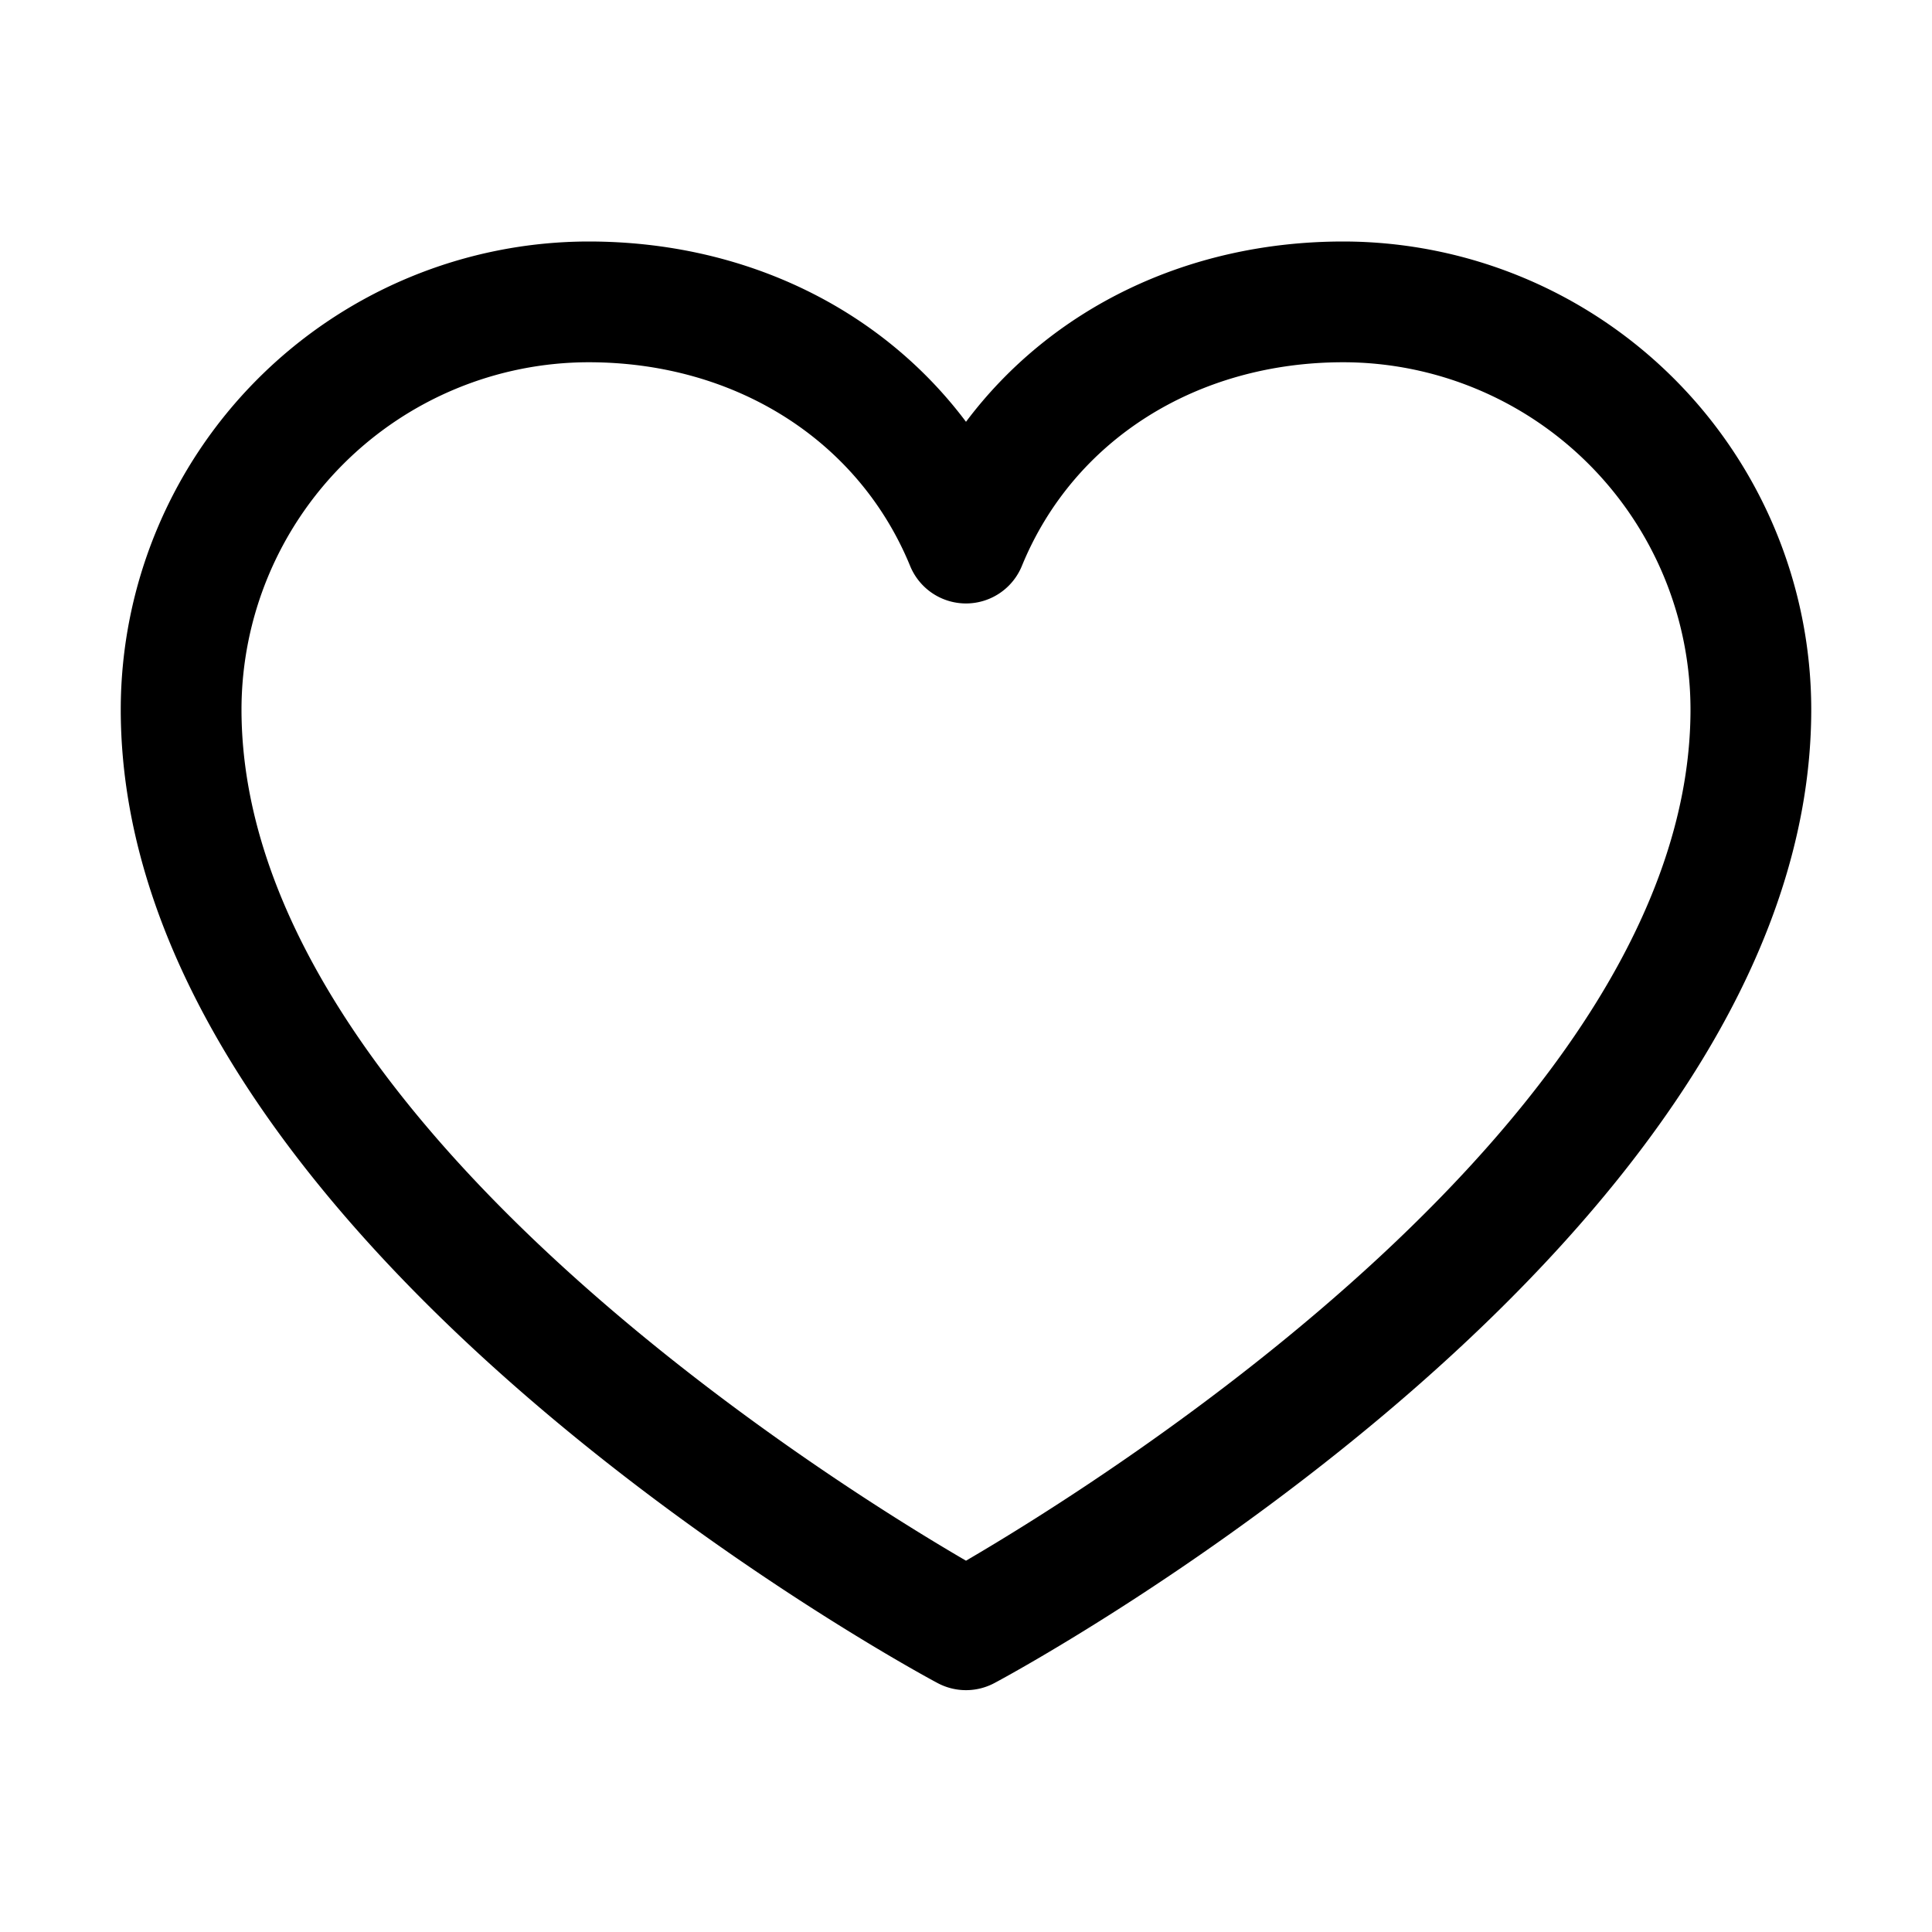
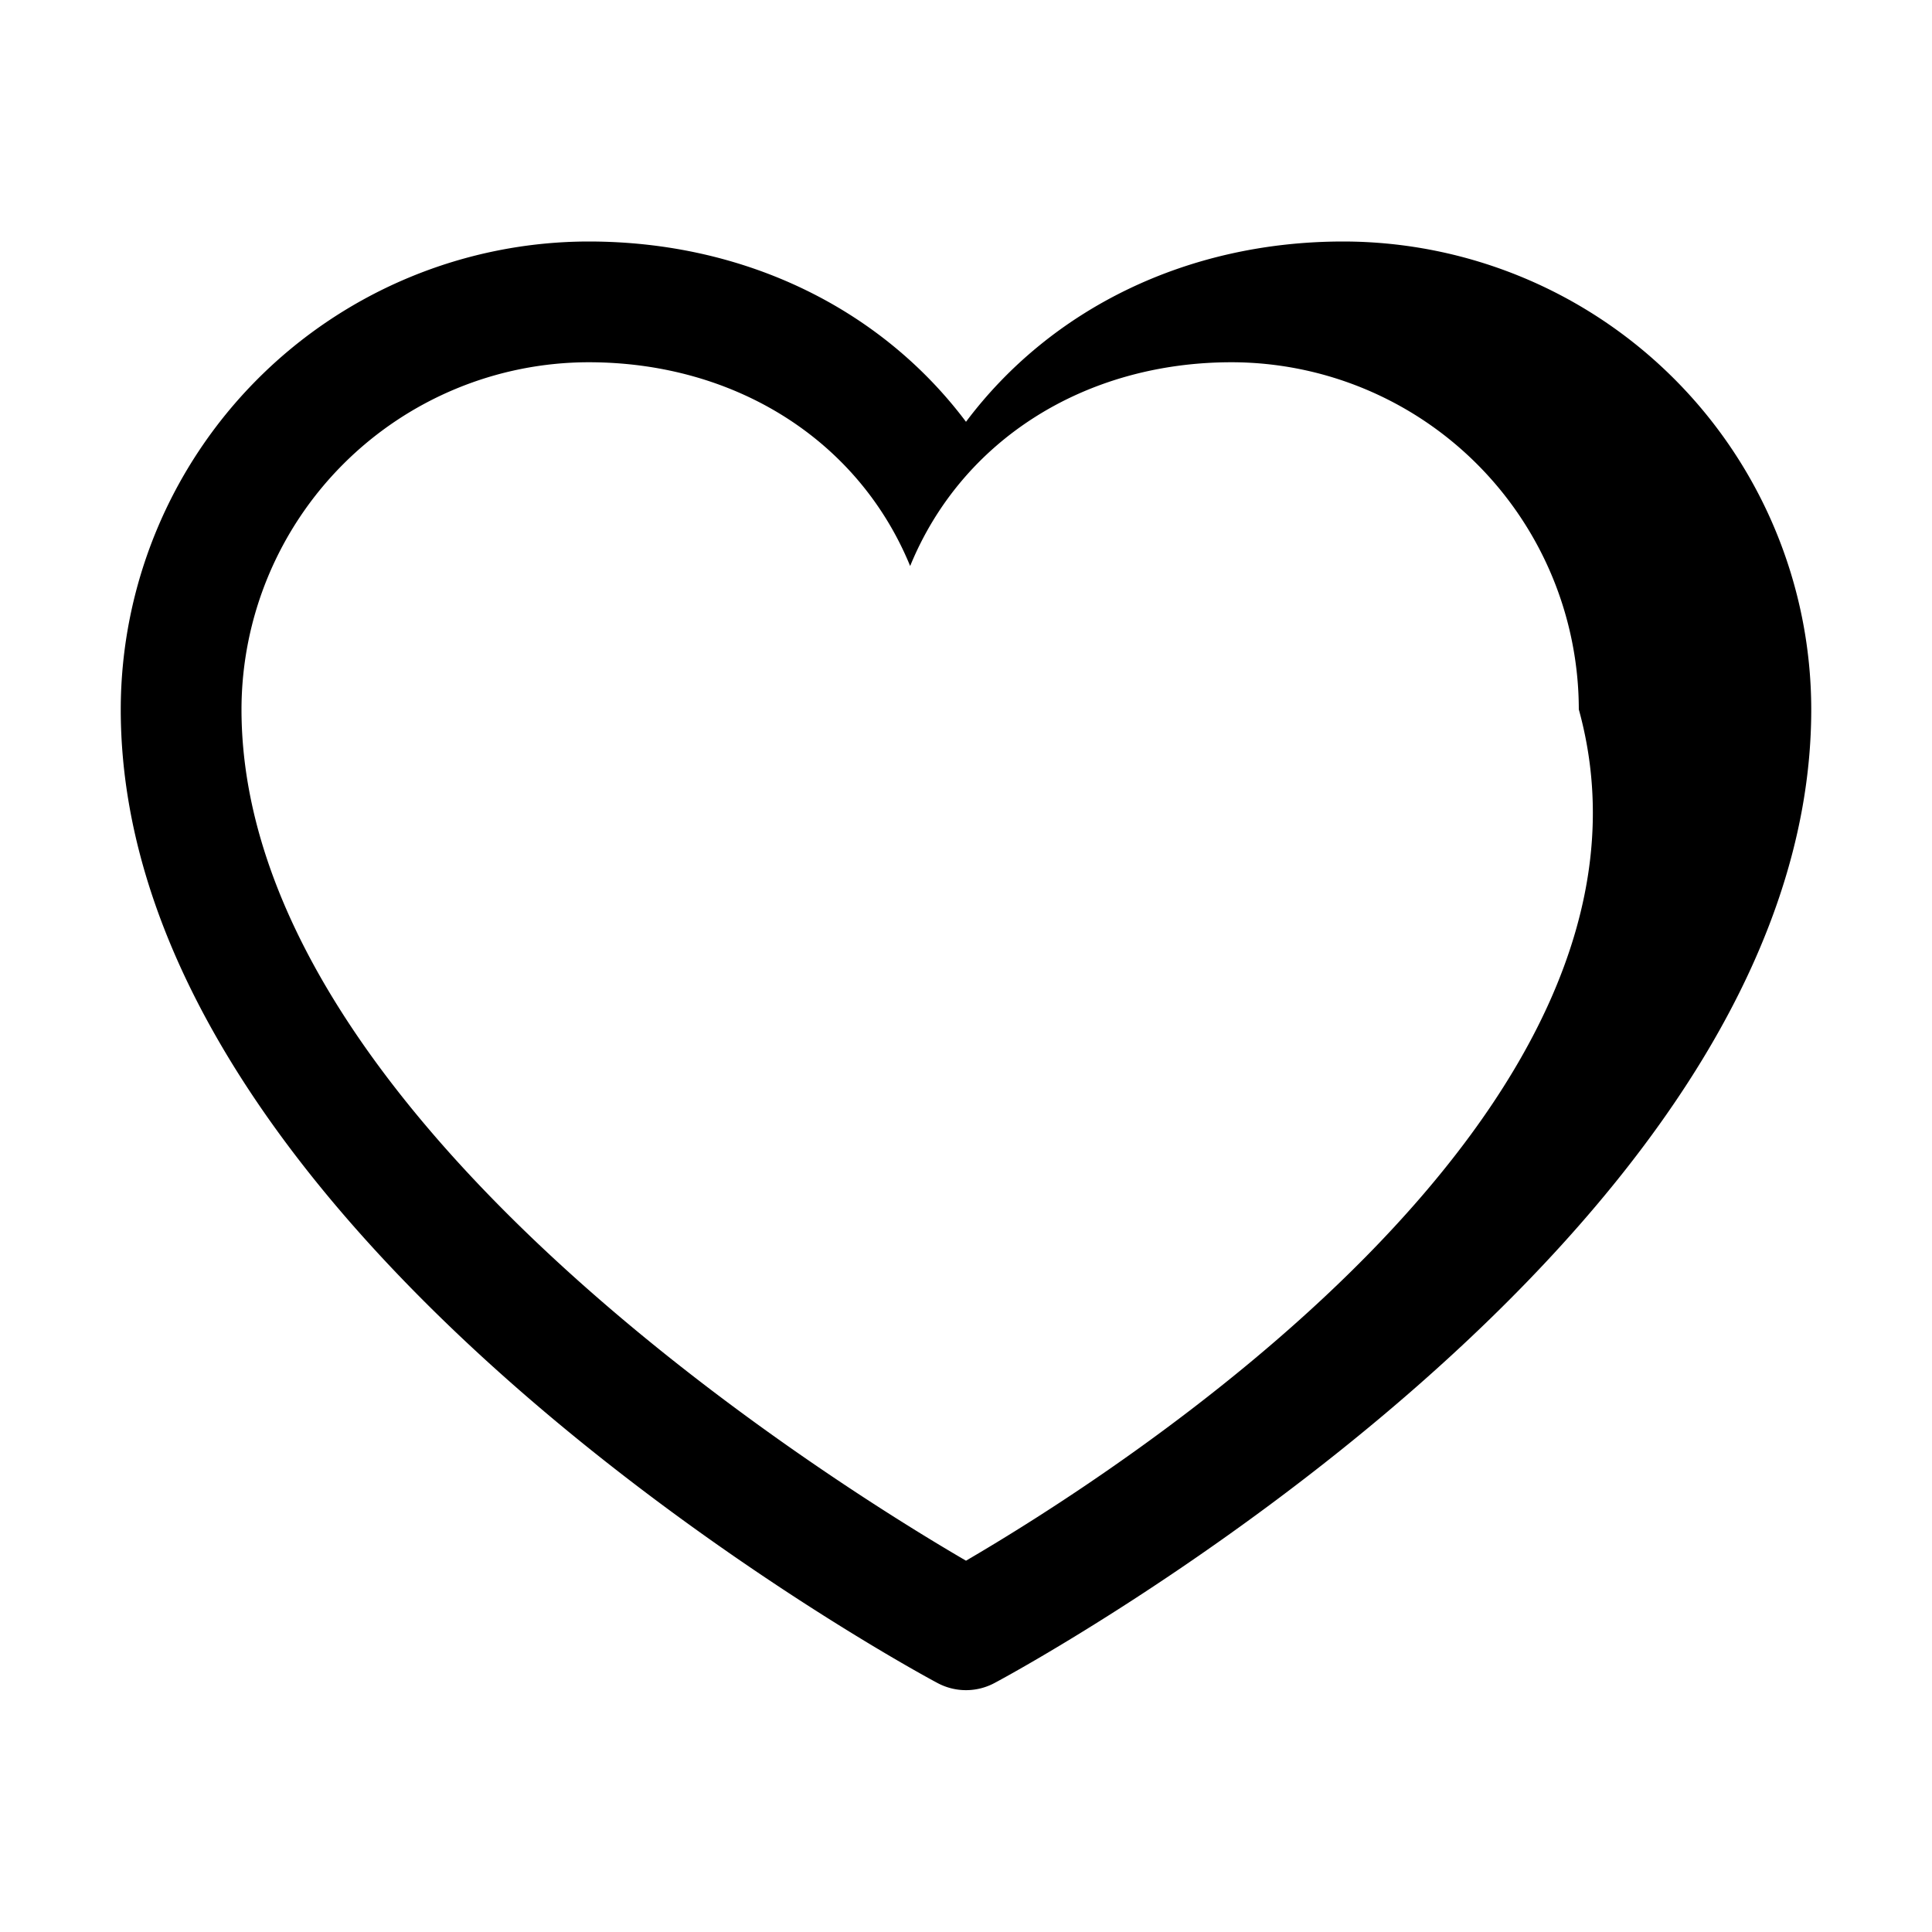
<svg xmlns="http://www.w3.org/2000/svg" viewBox="0 0 256 256" fill="currentColor">
-   <path d="M178,32c-20.65,0-38.73,8.88-50,23.89C116.73,40.88,98.65,32,78,32A62.07,62.07,0,0,0,16,94c0,70,103.79,126.66,108.21,129a8,8,0,0,0,7.58,0C136.21,220.66,240,164,240,94A62.07,62.07,0,0,0,178,32ZM128,206.8C109.74,196.16,32,147.69,32,94A46.06,46.06,0,0,1,78,48c19.45,0,35.78,10.36,42.6,27a8,8,0,0,0,14.8,0c6.82-16.67,23.15-27,42.6-27a46.06,46.06,0,0,1,46,46C224,147.61,146.24,196.15,128,206.8Z" />
+   <path d="M178,32c-20.65,0-38.73,8.88-50,23.89C116.73,40.88,98.65,32,78,32A62.07,62.07,0,0,0,16,94c0,70,103.79,126.66,108.21,129a8,8,0,0,0,7.58,0C136.21,220.66,240,164,240,94A62.07,62.07,0,0,0,178,32ZM128,206.8C109.74,196.16,32,147.69,32,94A46.06,46.06,0,0,1,78,48c19.45,0,35.78,10.36,42.6,27c6.82-16.67,23.15-27,42.6-27a46.06,46.06,0,0,1,46,46C224,147.61,146.24,196.15,128,206.8Z" />
</svg>